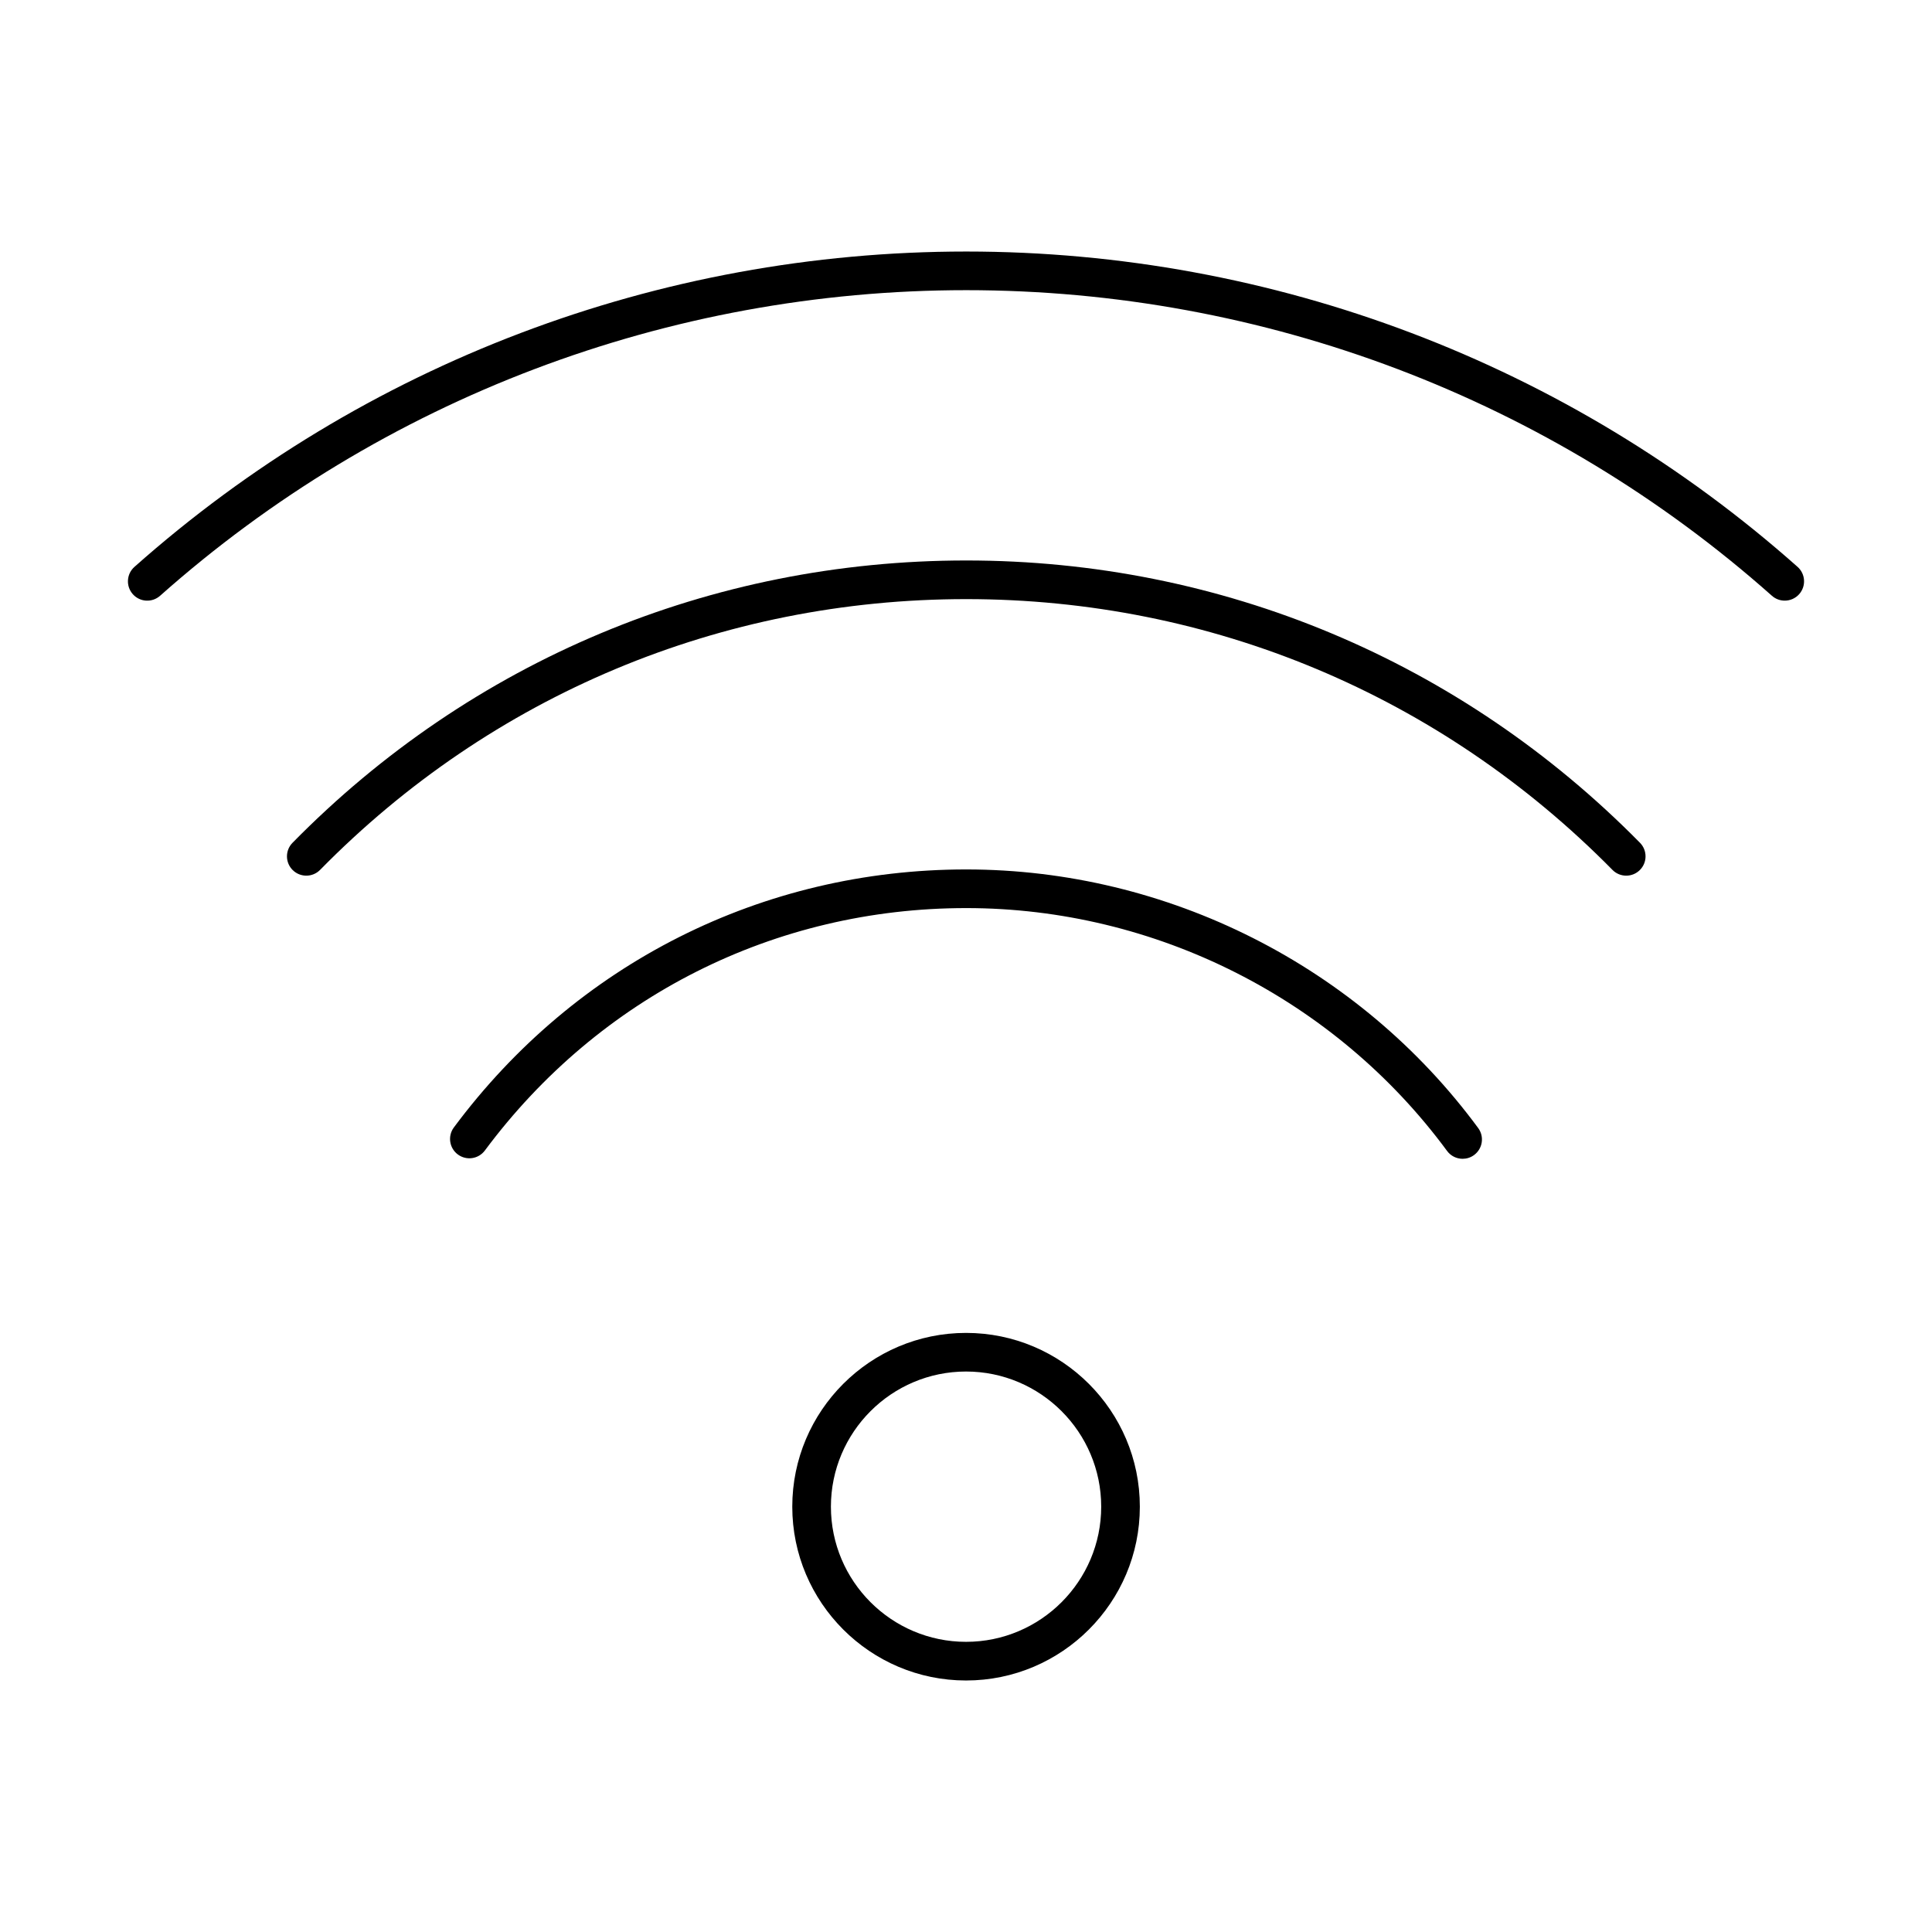
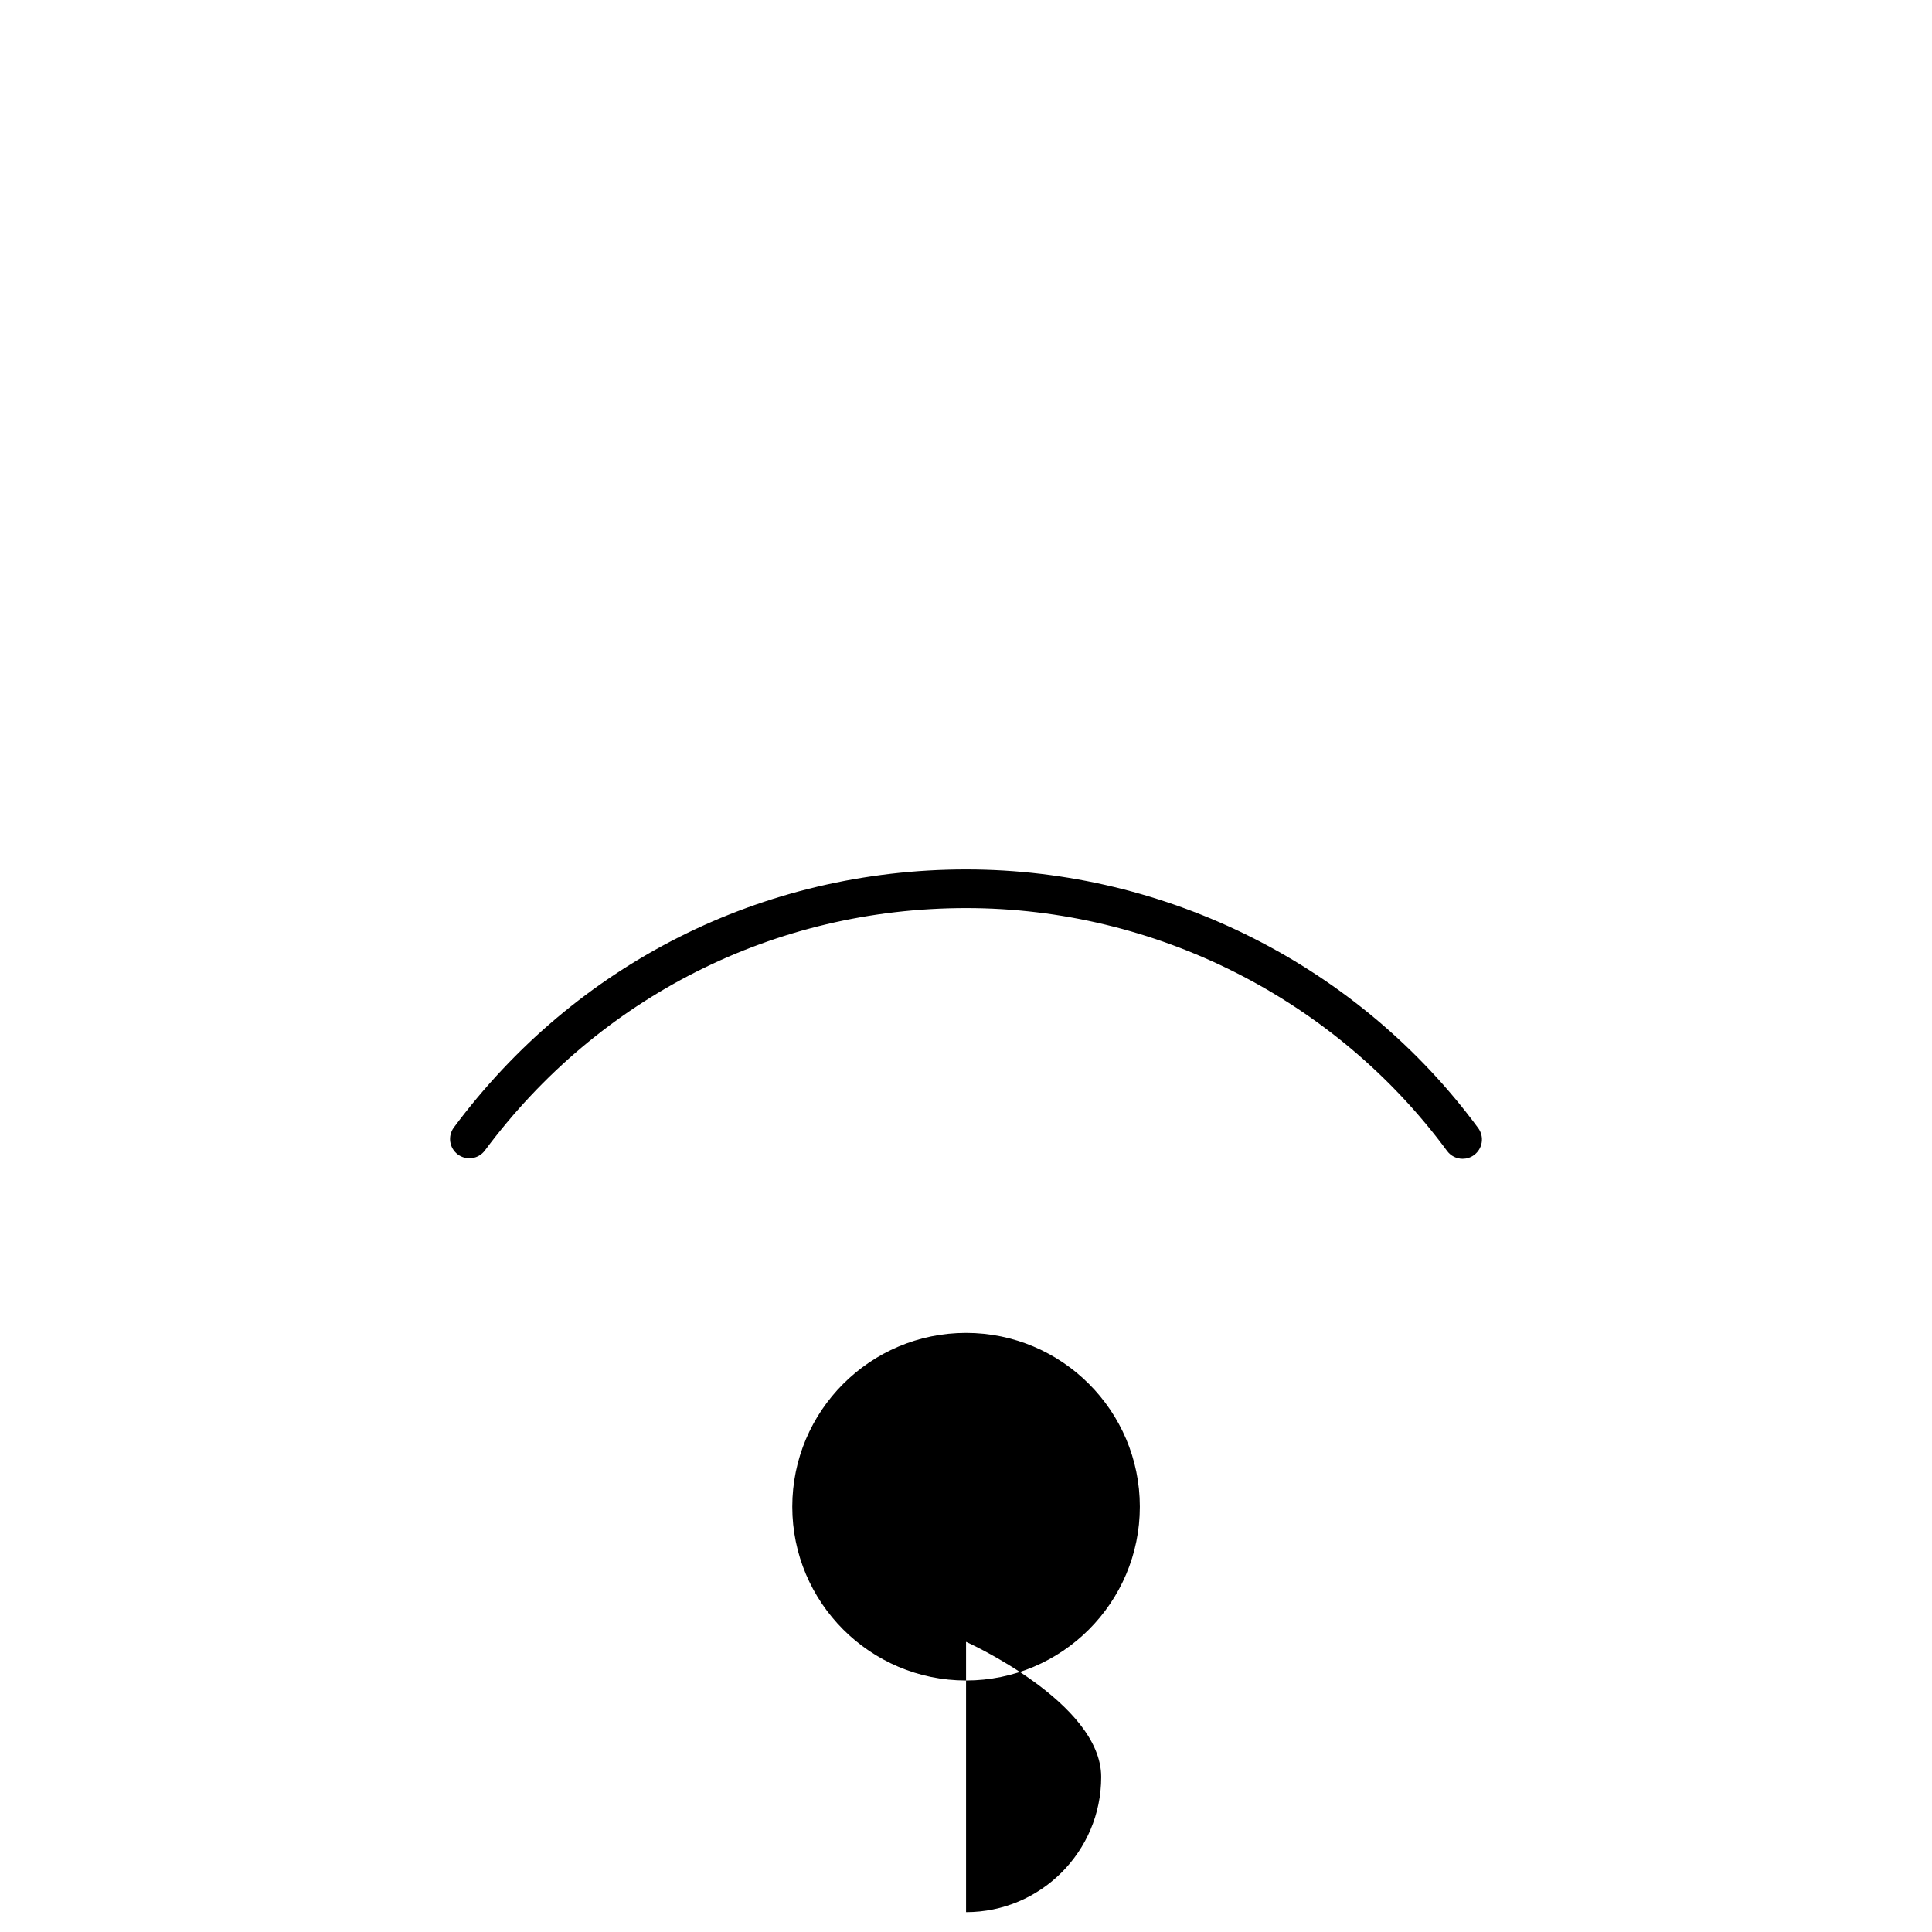
<svg xmlns="http://www.w3.org/2000/svg" enable-background="new 0 0 100 100" height="512" viewBox="0 0 100 100" width="512">
  <g id="Layer_2">
    <g>
-       <path d="m50.003 68.991c-4.96 0-8.995 4.035-8.995 8.995s4.035 8.996 8.995 8.996 8.995-4.036 8.995-8.996-4.035-8.995-8.995-8.995zm0 15.99c-3.857 0-6.995-3.138-6.995-6.996 0-3.857 3.138-6.995 6.995-6.995s6.995 3.138 6.995 6.995c0 3.858-3.138 6.996-6.995 6.996z" />
-       <path d="m50.013 13.019c-15.916 0-31.206 5.797-43.055 16.323-.413.367-.45.999-.084 1.412.368.414.999.45 1.412.083 11.482-10.2 26.301-15.818 41.727-15.818 15.409 0 30.219 5.618 41.701 15.818.19.169.428.252.664.252.275 0 .55-.113.748-.336.366-.413.329-1.045-.084-1.412-11.849-10.526-27.13-16.322-43.029-16.322z" />
-       <path d="m50.013 29.01c-13.231 0-25.616 5.19-34.873 14.614-.387.394-.381 1.027.013 1.414.395.386 1.026.381 1.415-.013 8.877-9.038 20.755-14.015 33.445-14.015 12.664 0 24.543 4.978 33.448 14.016.195.199.453.298.712.298.254 0 .507-.096.702-.288.394-.388.397-1.021.01-1.414-9.283-9.422-21.668-14.612-34.872-14.612z" />
+       <path d="m50.003 68.991c-4.96 0-8.995 4.035-8.995 8.995s4.035 8.996 8.995 8.996 8.995-4.036 8.995-8.996-4.035-8.995-8.995-8.995zm0 15.99s6.995 3.138 6.995 6.995c0 3.858-3.138 6.996-6.995 6.996z" />
      <path d="m50.013 45.002c-10.545 0-20.211 4.867-26.521 13.354-.329.443-.237 1.07.206 1.399.445.33 1.07.237 1.399-.206 5.928-7.974 15.009-12.547 24.915-12.547 9.785 0 19.089 4.699 24.888 12.57.195.266.498.407.806.407.206 0 .414-.063.592-.195.445-.328.54-.954.212-1.398-6.173-8.38-16.079-13.384-26.497-13.384z" />
    </g>
  </g>
</svg>